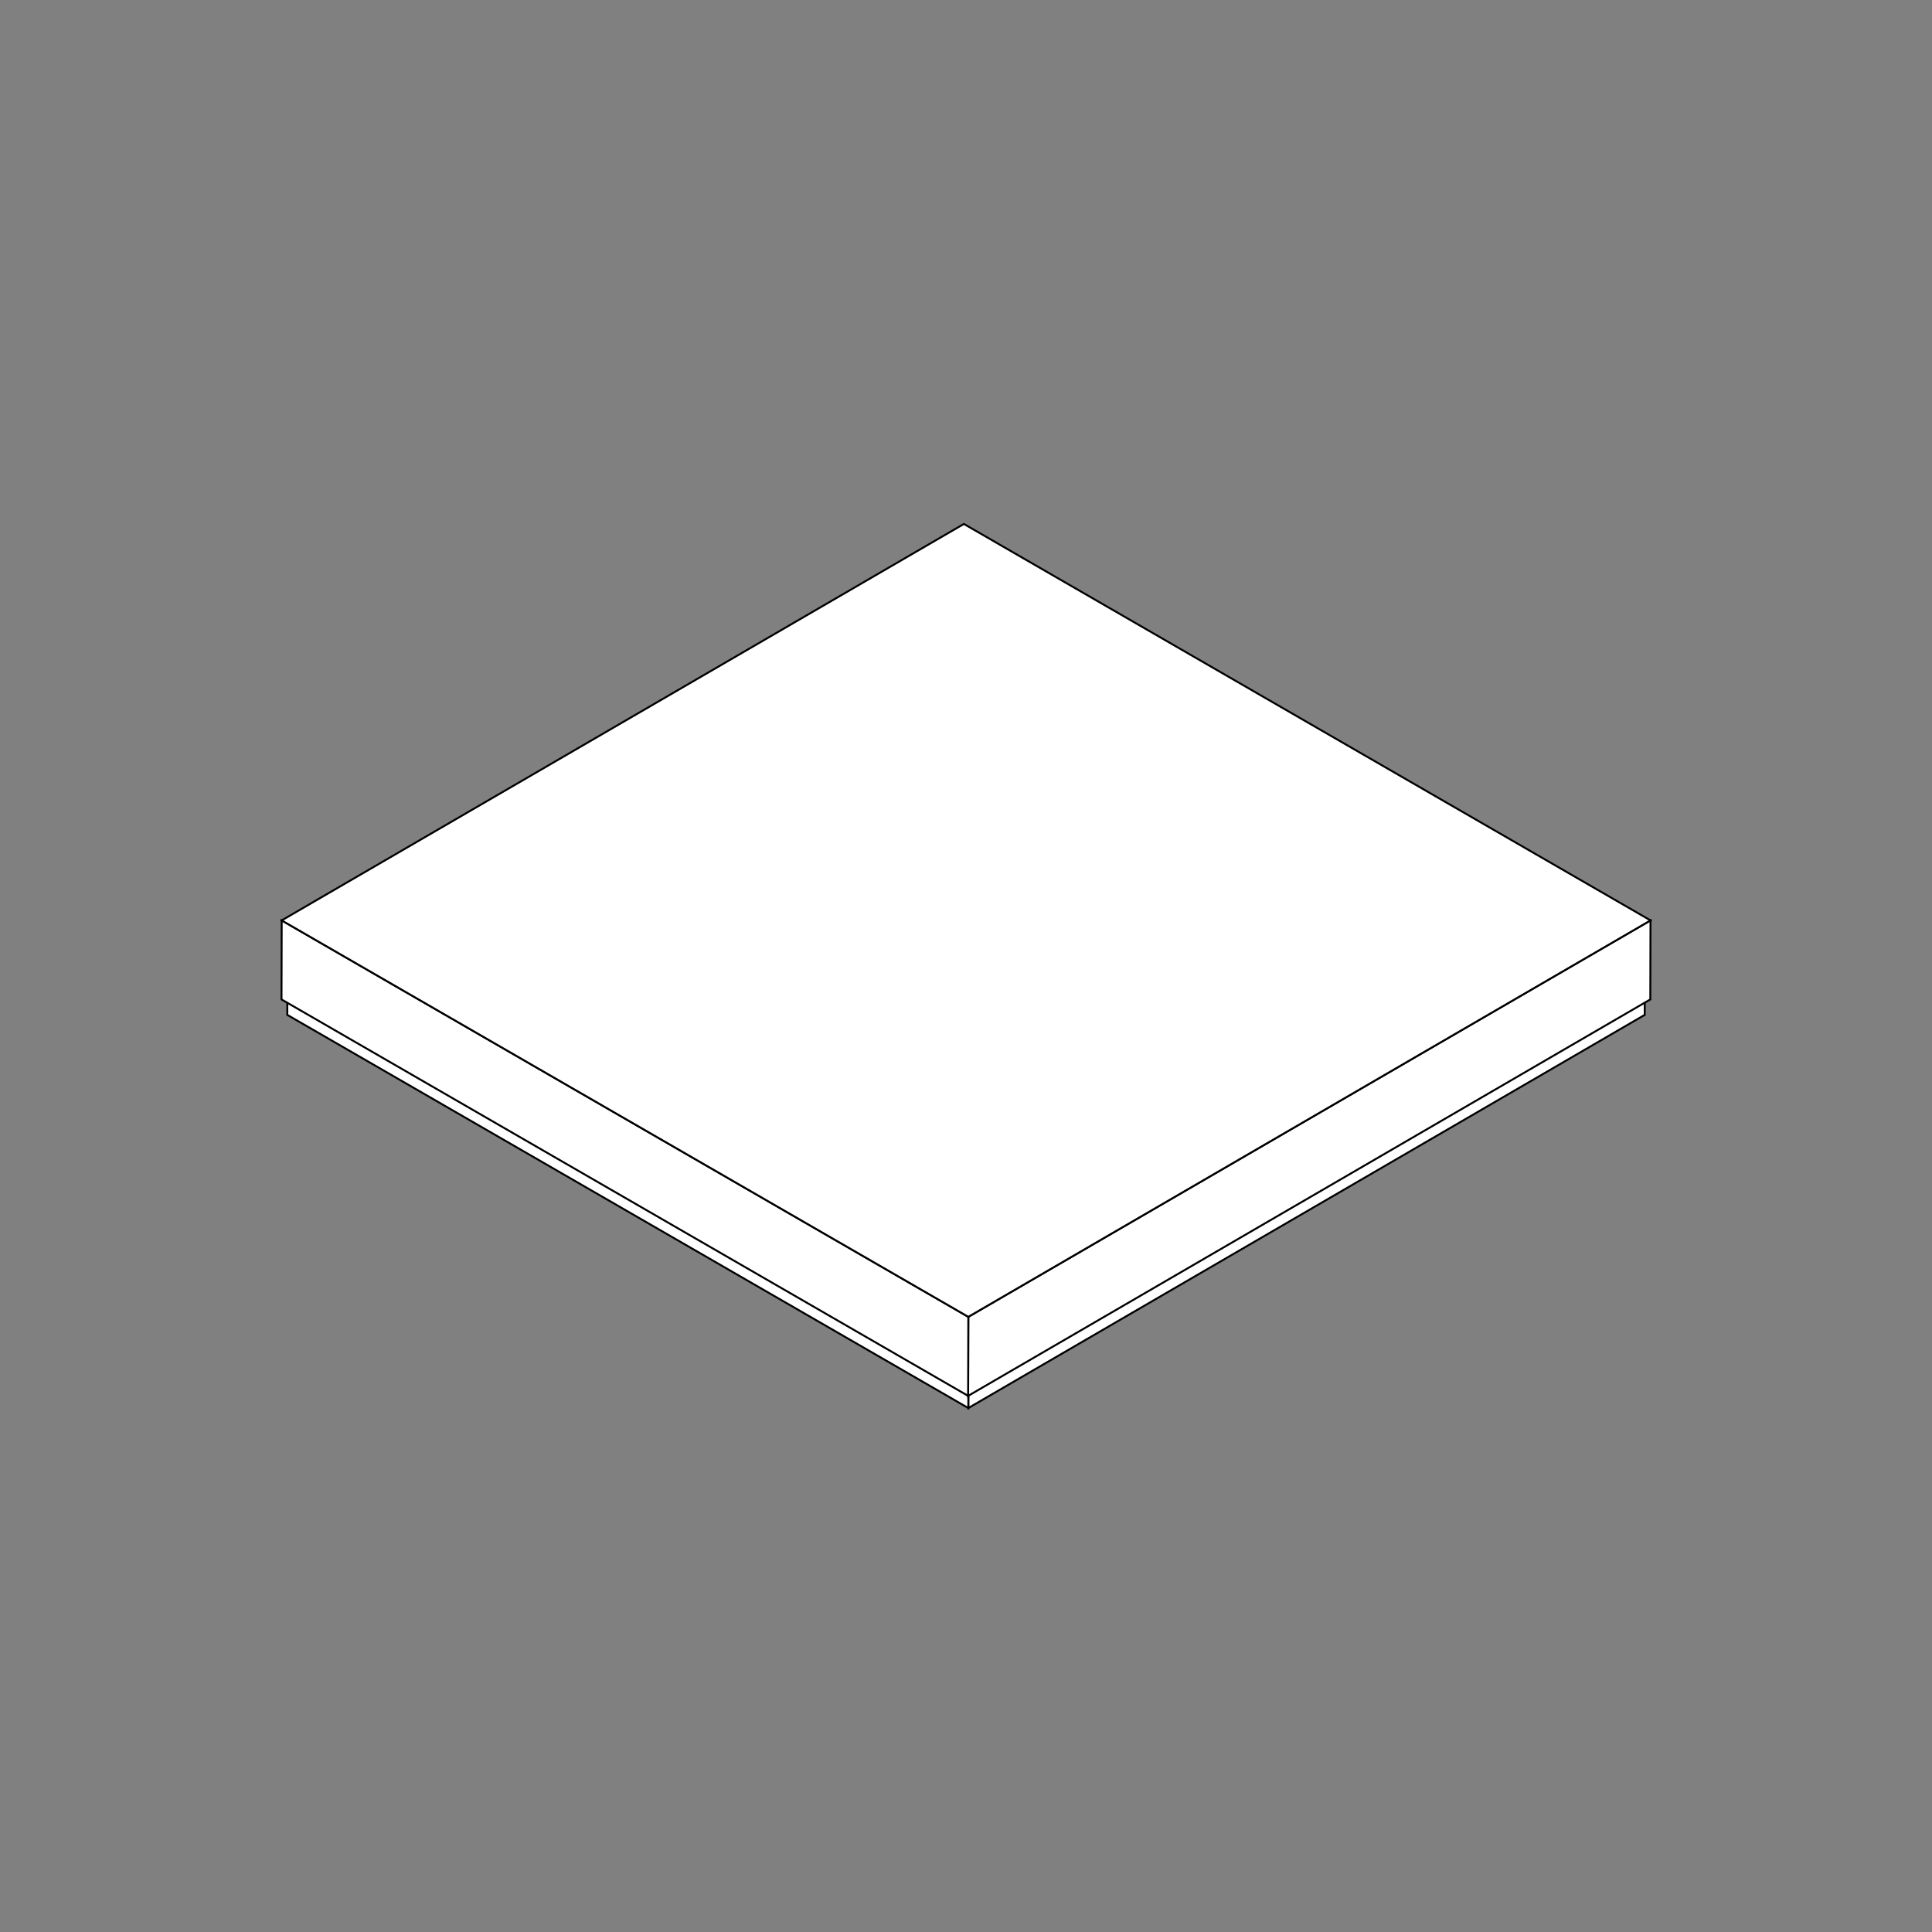
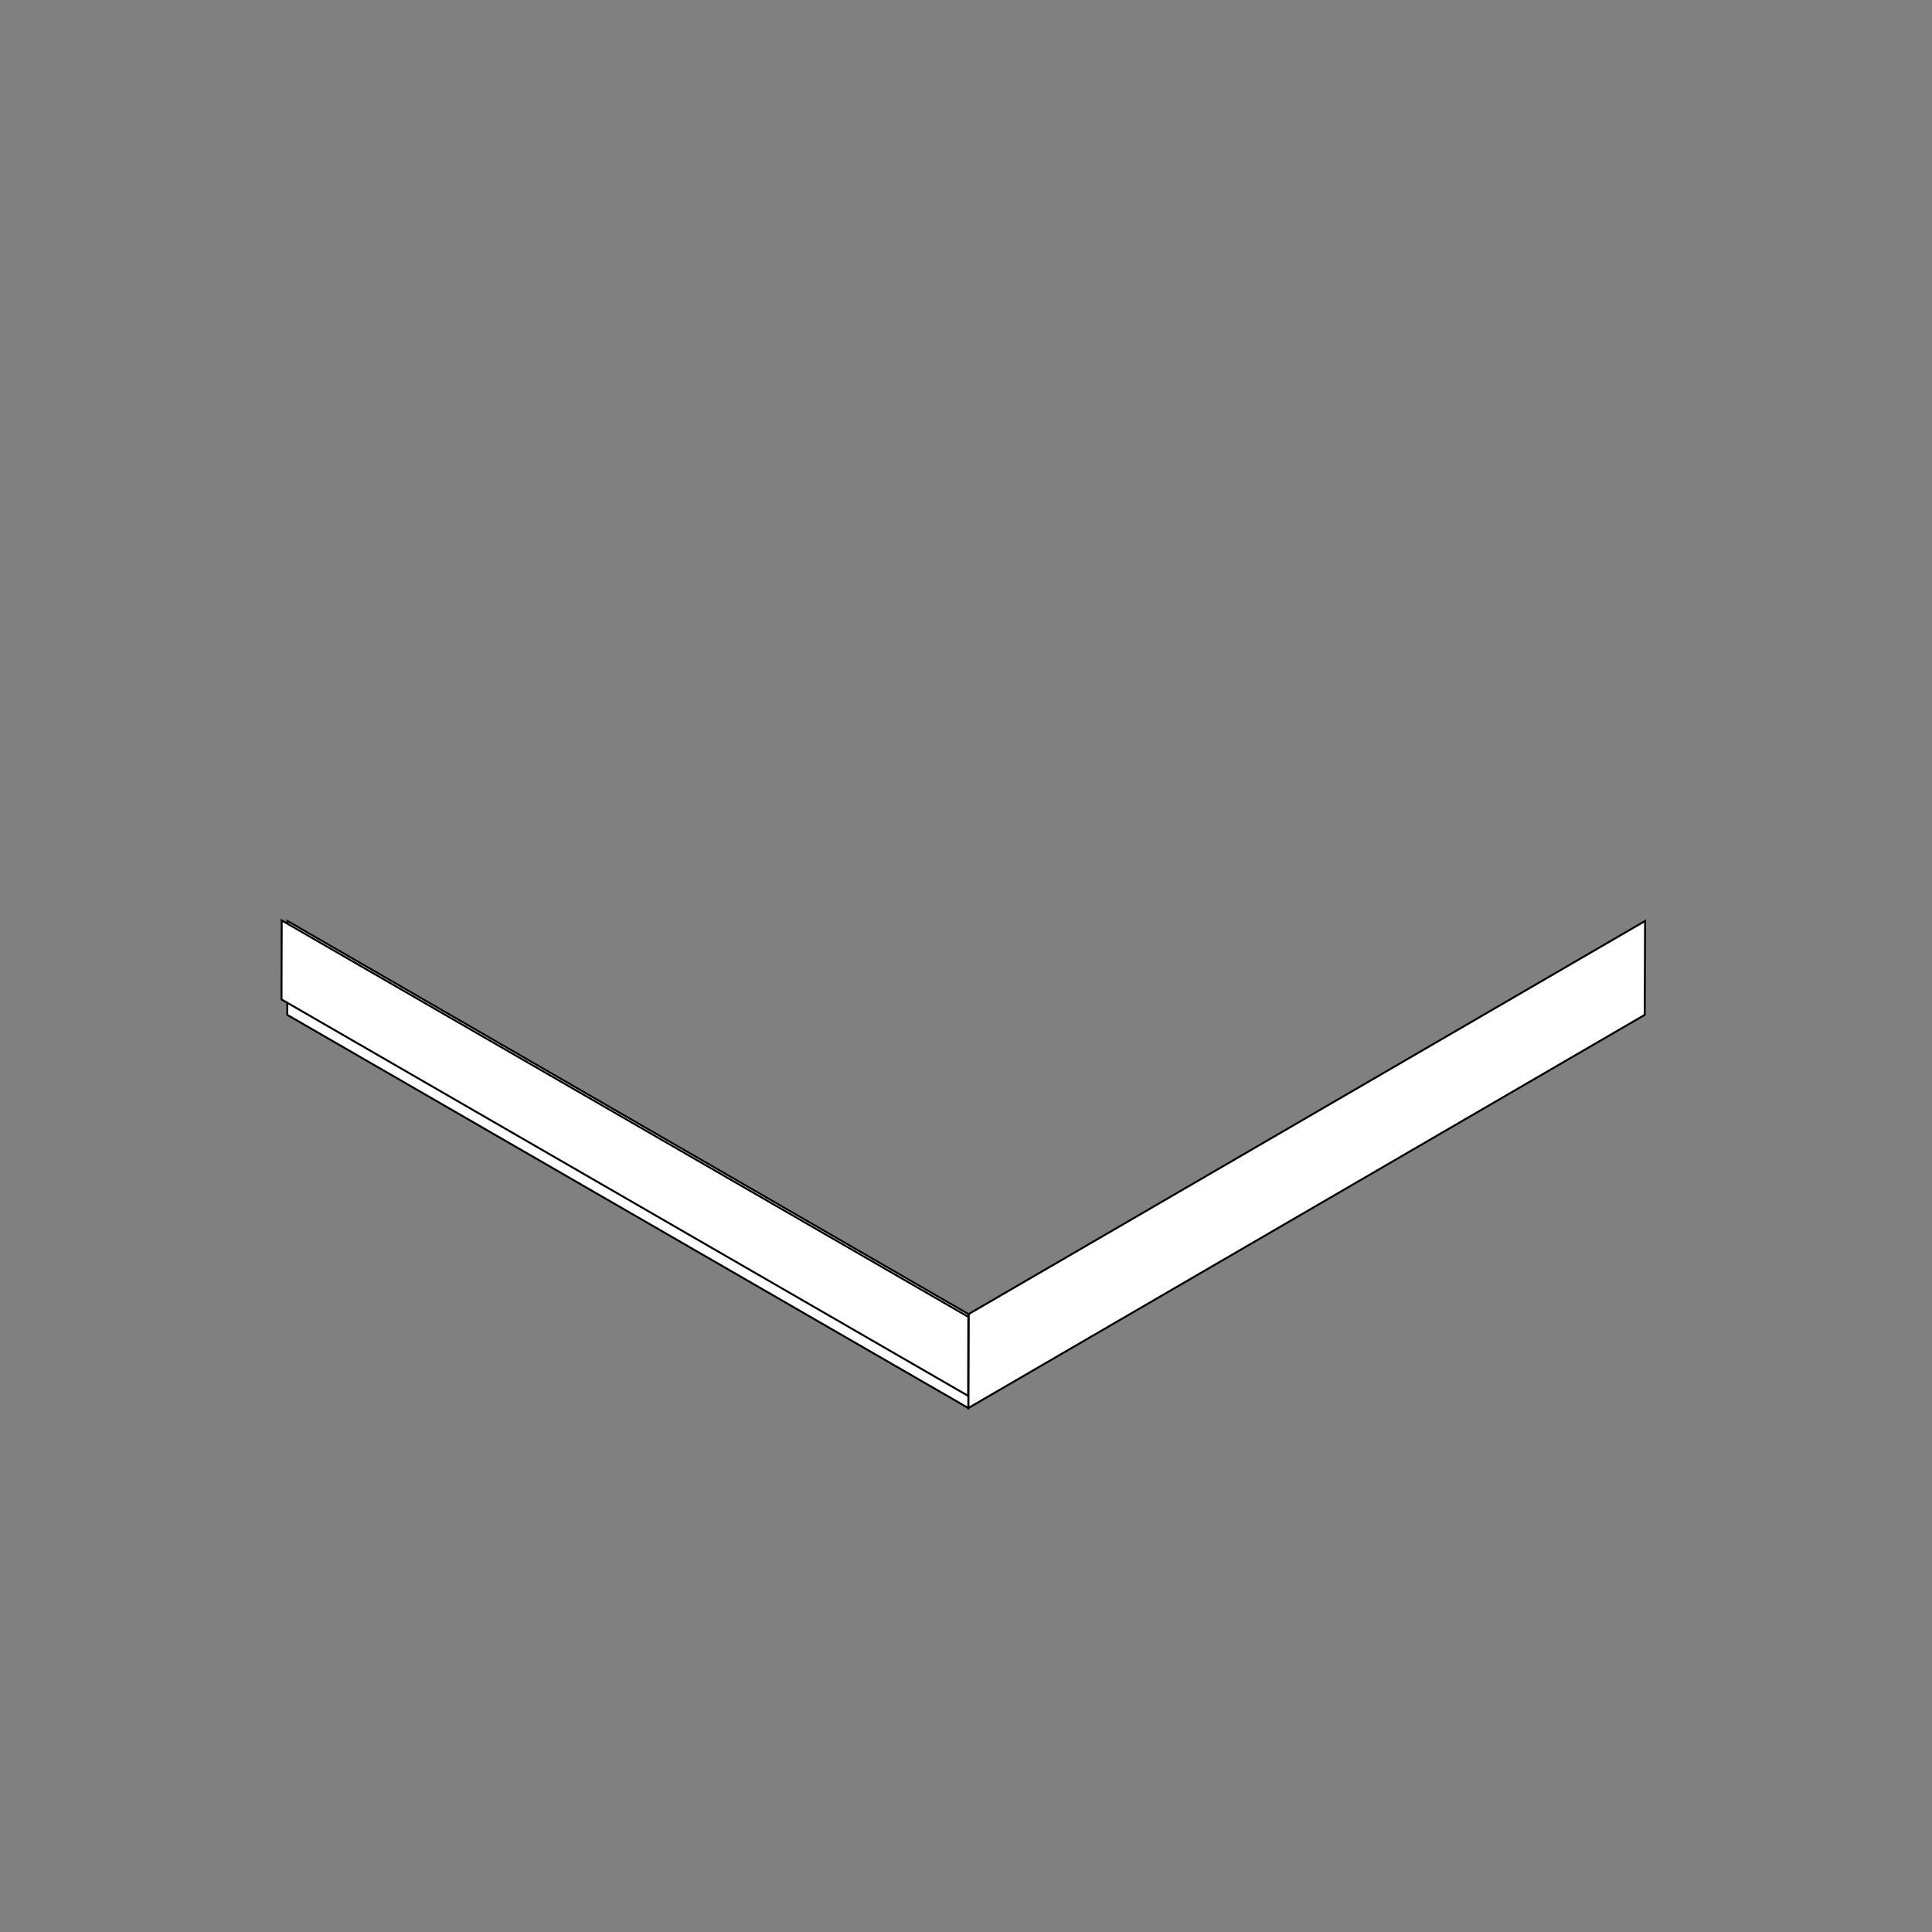
<svg xmlns="http://www.w3.org/2000/svg" version="1.1" id="Layer_1" x="0px" y="0px" viewBox="0 0 1000 1000" style="enable-background:new 0 0 1000 1000;" xml:space="preserve">
  <rect x="0" y="0" width="1000" height="1000" fill="#808080" stroke="none" />
  <style type="text/css">
	.st0{enable-background:new    ;}
	.st1{fill:#FFFFFF;stroke:#000000;stroke-miterlimit:10;}
</style>
  <g>
    <g>
      <g class="st0">
        <g>
          <polygon class="st1" points="851.5,476.7 851.3,525.3 501.2,728.8 501.3,680.2     " />
        </g>
        <g>
          <polygon class="st1" points="501.3,680.2 501.2,728.8 148.7,525.3 148.8,476.7     " />
        </g>
        <g>
-           <polygon class="st1" points="851.5,476.7 501.3,680.2 148.8,476.7 499,273.2     " />
-         </g>
+           </g>
      </g>
    </g>
    <g>
      <g class="st0">
        <g>
-           <polygon class="st1" points="854.3,476.4 854.2,517.3 501.1,722.5 501.2,681.6     " />
-         </g>
+           </g>
        <g>
          <polygon class="st1" points="501.2,681.6 501.1,722.5 145.7,517.3 145.8,476.4     " />
        </g>
        <g>
-           <polygon class="st1" points="854.3,476.4 501.2,681.6 145.8,476.4 498.9,271.2     " />
-         </g>
+           </g>
      </g>
    </g>
  </g>
</svg>